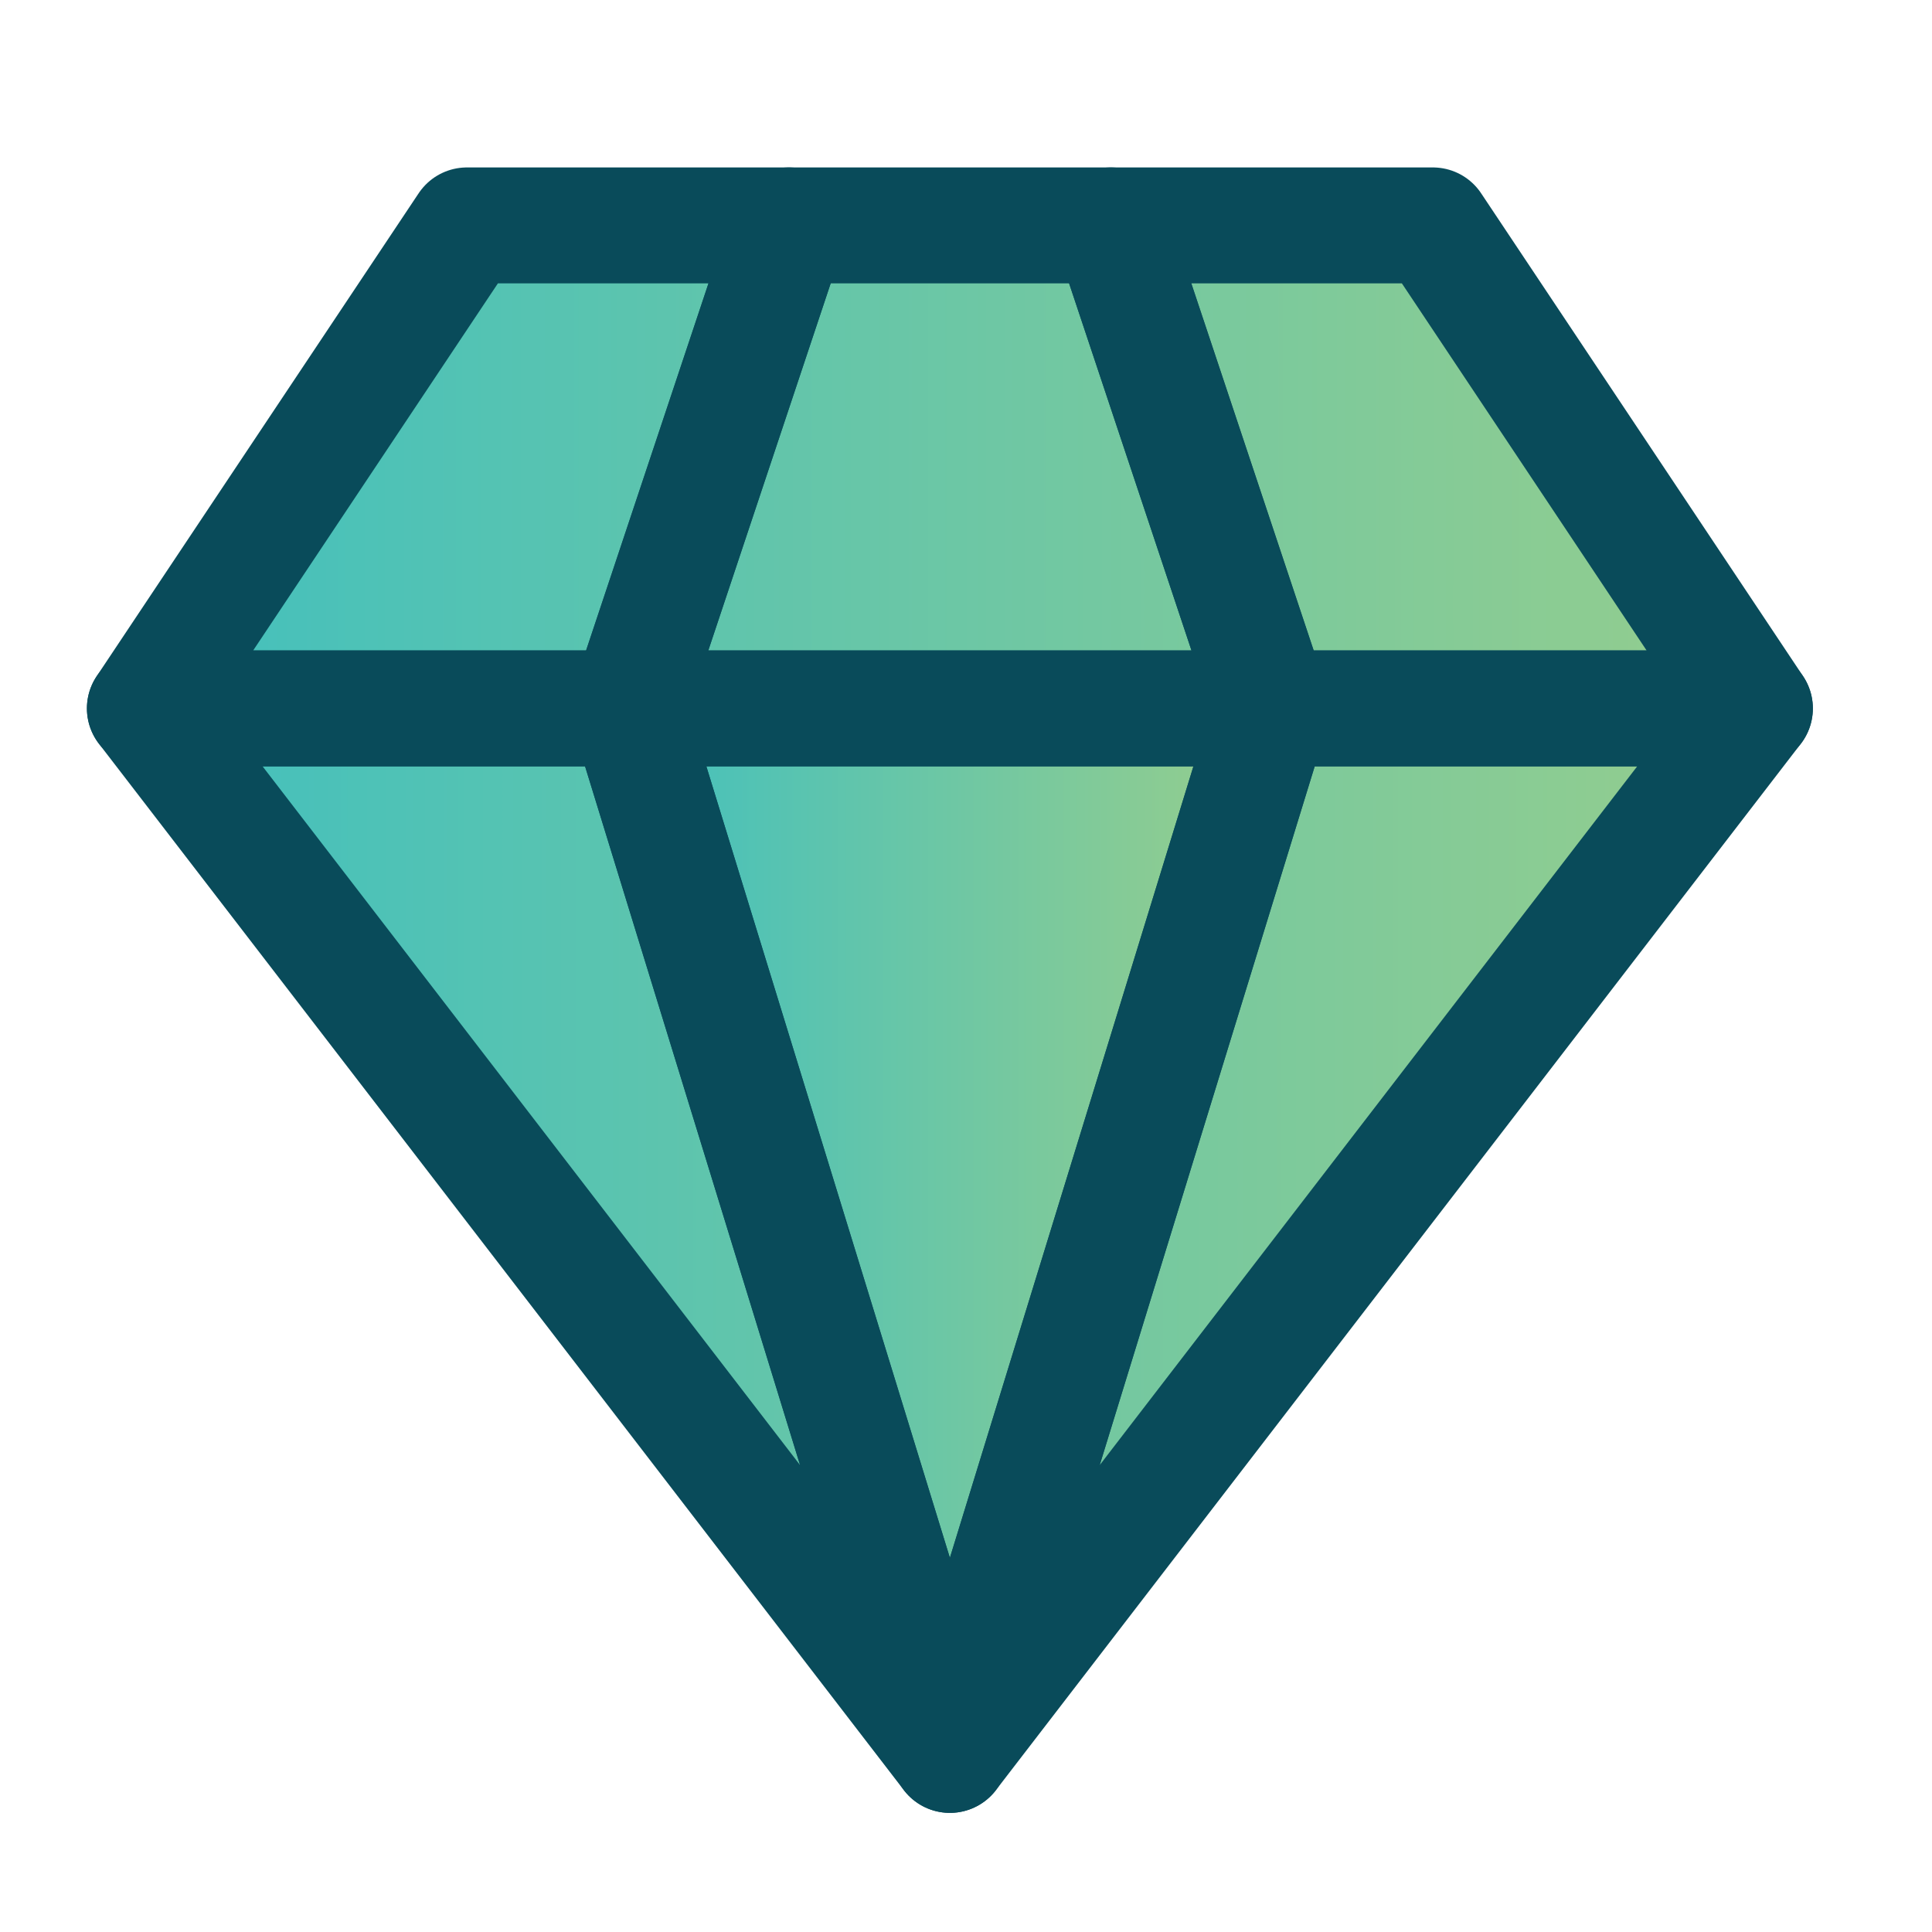
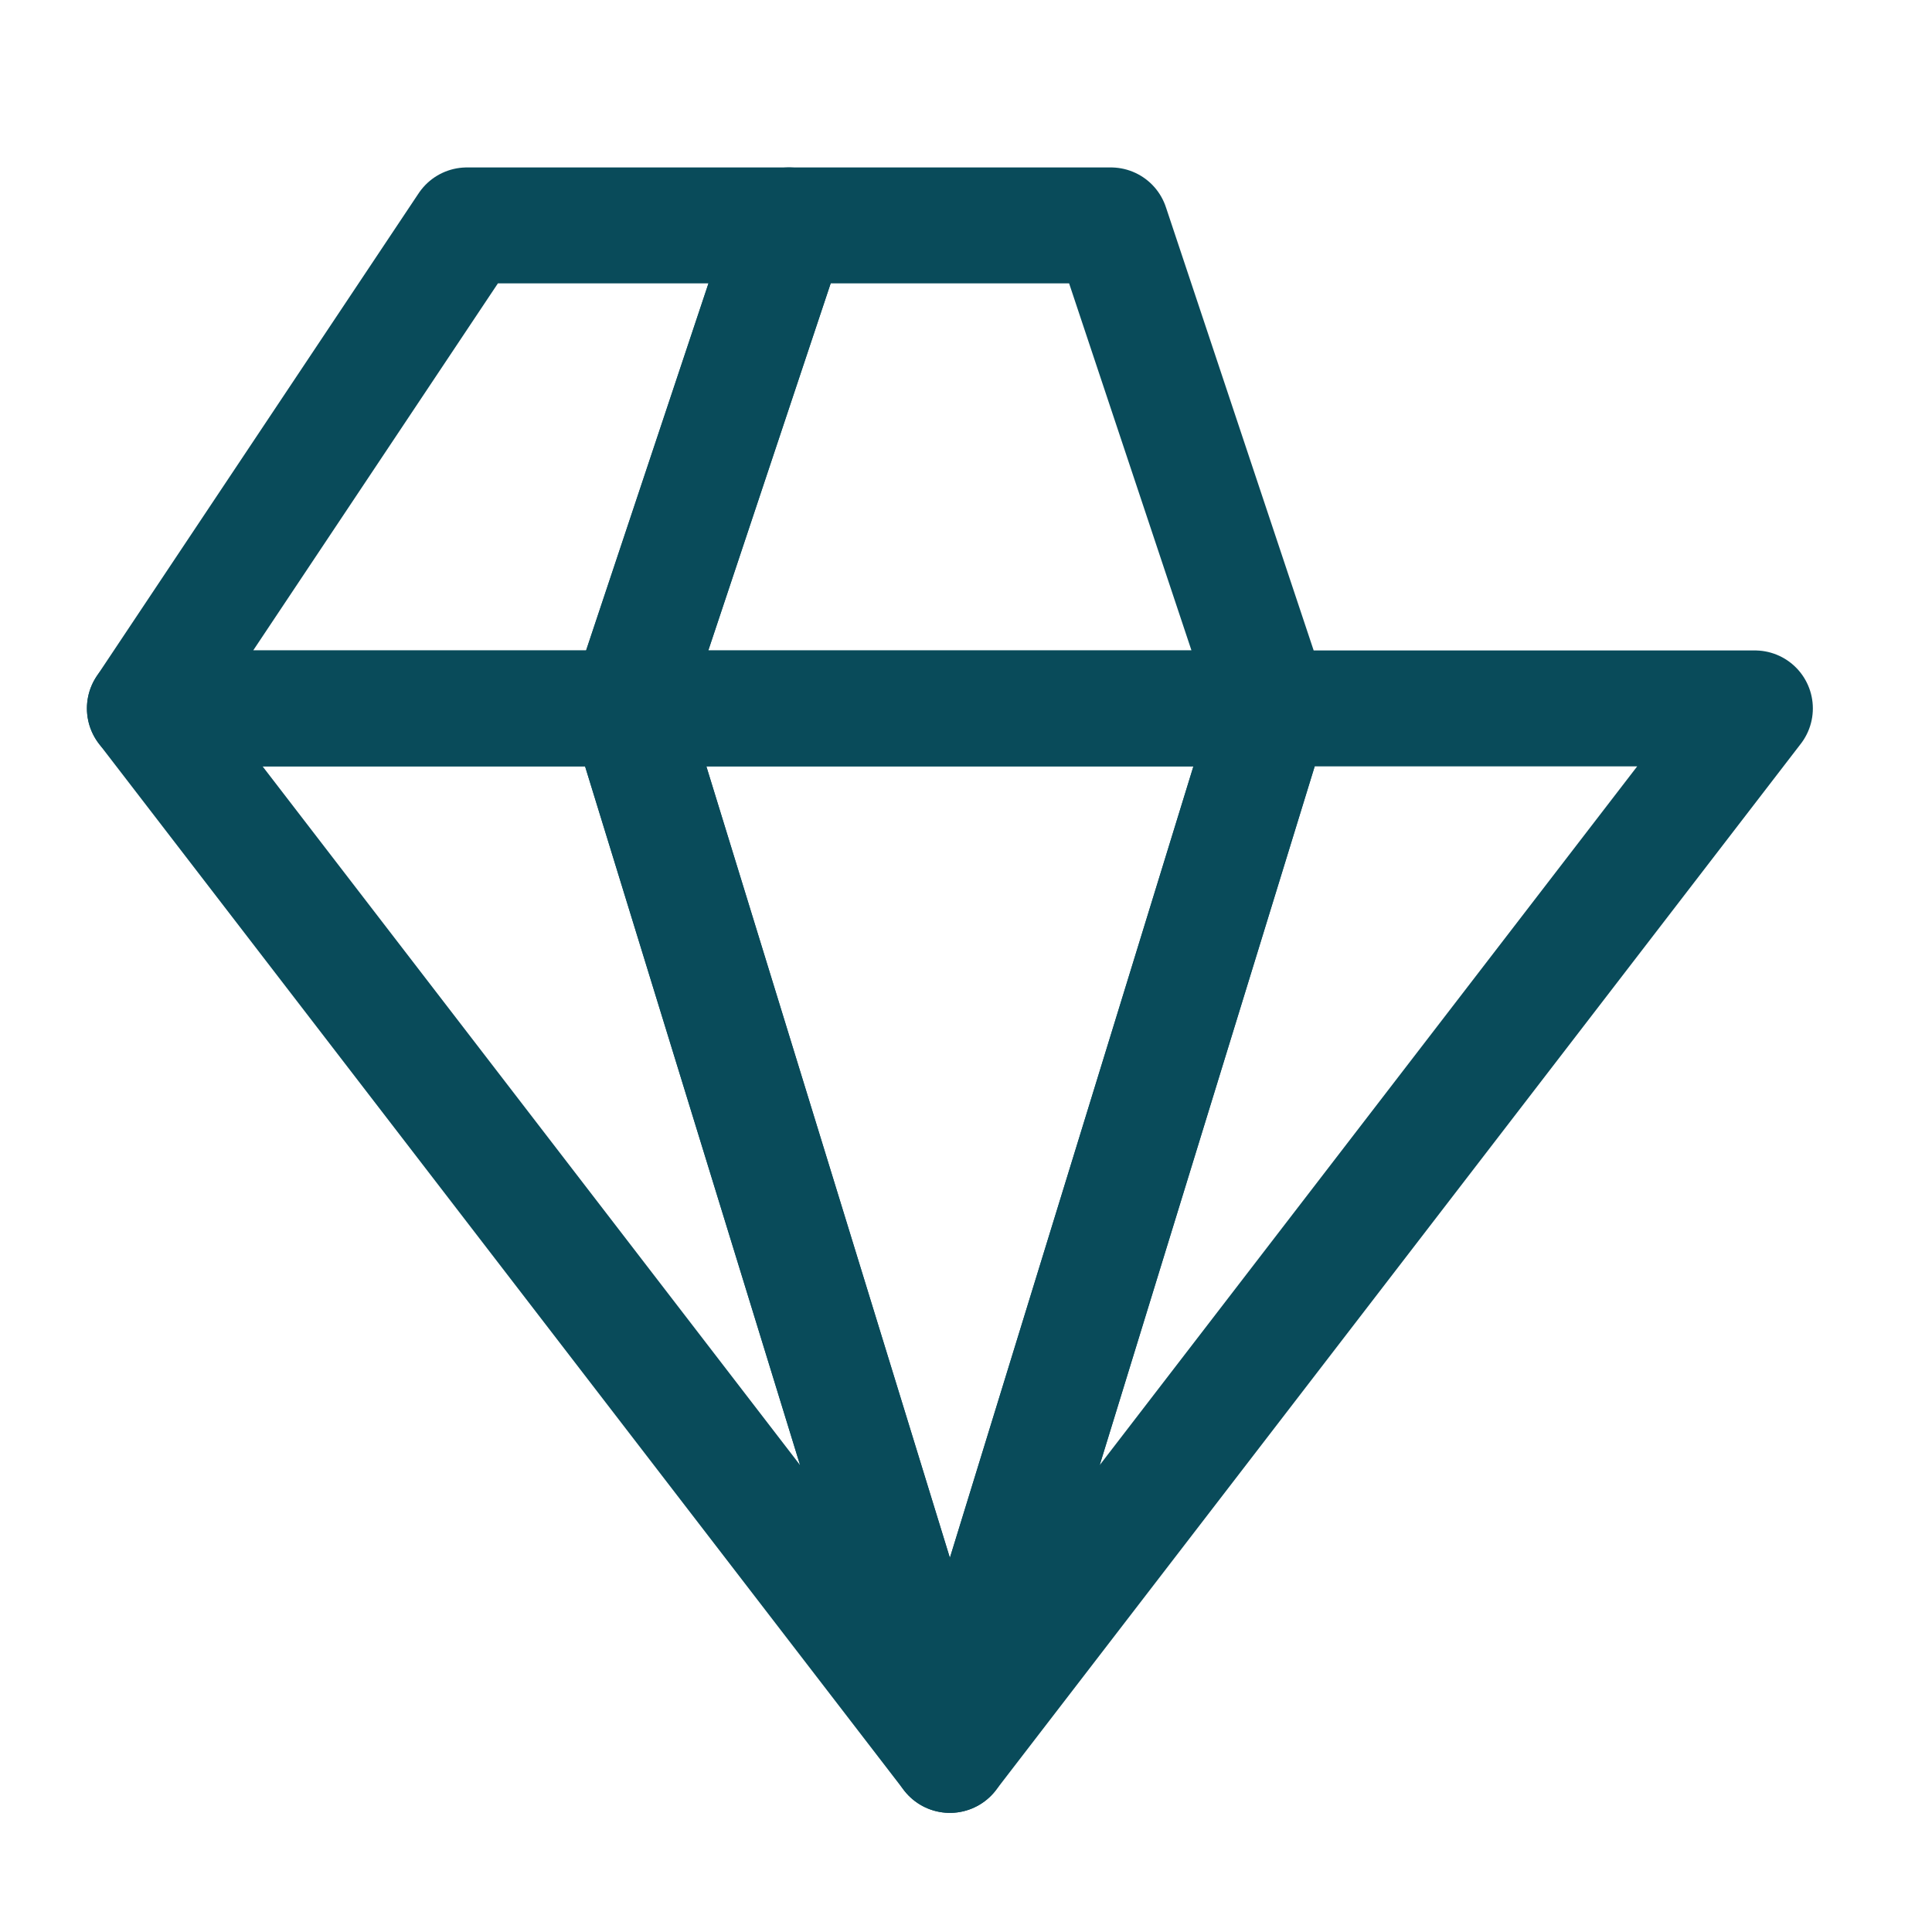
<svg xmlns="http://www.w3.org/2000/svg" width="100" height="100" viewBox="0 0 100 100" fill="none">
  <g clip-path="url(#clip0_17236_9404)">
-     <path d="M65.87 37.5C65.65 37.5 65.457 37.643 65.392 37.853L63.084 45.375L51.567 82.765C51.403 83.297 52.102 83.659 52.442 83.217L86.965 38.305C87.218 37.976 86.984 37.5 86.569 37.5H65.87Z" fill="#15919B" />
    <path d="M65.87 37.5C65.65 37.5 65.457 37.643 65.392 37.853L63.084 45.375L51.567 82.765C51.403 83.297 52.102 83.659 52.442 83.217L86.965 38.305C87.218 37.976 86.984 37.5 86.569 37.5H65.87Z" fill="url(#paint0_linear_17236_9404)" />
    <path d="M30.733 37.853C30.669 37.643 30.475 37.5 30.255 37.5H9.516C9.101 37.5 8.866 37.976 9.119 38.305L43.685 83.221C44.025 83.663 44.724 83.301 44.559 82.769L33.042 45.375L30.733 37.853Z" fill="#15919B" />
    <path d="M30.733 37.853C30.669 37.643 30.475 37.5 30.255 37.5H9.516C9.101 37.5 8.866 37.976 9.119 38.305L43.685 83.221C44.025 83.663 44.724 83.301 44.559 82.769L33.042 45.375L30.733 37.853Z" fill="url(#paint1_linear_17236_9404)" />
    <path d="M40.819 12.5C40.603 12.5 40.412 12.638 40.344 12.843L36.666 23.958L33.053 34.758C32.945 35.082 33.186 35.417 33.527 35.417H62.596C62.938 35.417 63.179 35.082 63.071 34.758L55.739 12.841C55.67 12.637 55.479 12.5 55.264 12.5H40.819Z" fill="#15919B" />
    <path d="M40.819 12.5C40.603 12.5 40.412 12.638 40.344 12.843L36.666 23.958L33.053 34.758C32.945 35.082 33.186 35.417 33.527 35.417H62.596C62.938 35.417 63.179 35.082 63.071 34.758L55.739 12.841C55.67 12.637 55.479 12.5 55.264 12.5H40.819Z" fill="url(#paint2_linear_17236_9404)" />
    <path d="M63.093 38.147C63.192 37.825 62.951 37.5 62.615 37.5H33.469C33.133 37.5 32.892 37.825 32.991 38.147L35.292 45.625L47.564 85.529C47.709 86 48.375 86 48.52 85.529L60.792 45.625L63.093 38.147Z" fill="#15919B" />
    <path d="M63.093 38.147C63.192 37.825 62.951 37.5 62.615 37.5H33.469C33.133 37.5 32.892 37.825 32.991 38.147L35.292 45.625L47.564 85.529C47.709 86 48.375 86 48.52 85.529L60.792 45.625L63.093 38.147Z" fill="url(#paint3_linear_17236_9404)" />
    <path d="M8.852 34.639C8.63 34.971 8.869 35.417 9.268 35.417H30.265C30.48 35.417 30.671 35.279 30.739 35.075L38.071 13.159C38.18 12.835 37.939 12.5 37.597 12.5H23.892C23.725 12.5 23.569 12.584 23.477 12.723L8.852 34.639Z" fill="#15919B" />
-     <path d="M8.852 34.639C8.63 34.971 8.869 35.417 9.268 35.417H30.265C30.48 35.417 30.671 35.279 30.739 35.075L38.071 13.159C38.18 12.835 37.939 12.5 37.597 12.5H23.892C23.725 12.5 23.569 12.584 23.477 12.723L8.852 34.639Z" fill="url(#paint4_linear_17236_9404)" />
    <path d="M72.648 12.723C72.555 12.584 72.399 12.5 72.232 12.5H58.527C58.186 12.5 57.945 12.835 58.053 13.159L61.666 23.958L65.344 35.074C65.412 35.278 65.603 35.417 65.819 35.417H86.856C87.256 35.417 87.494 34.971 87.272 34.639L72.648 12.723Z" fill="#15919B" />
-     <path d="M72.648 12.723C72.555 12.584 72.399 12.5 72.232 12.5H58.527C58.186 12.5 57.945 12.835 58.053 13.159L61.666 23.958L65.344 35.074C65.412 35.278 65.603 35.417 65.819 35.417H86.856C87.256 35.417 87.494 34.971 87.272 34.639L72.648 12.723Z" fill="url(#paint5_linear_17236_9404)" />
  </g>
  <path d="M65.833 36.667H32.499M65.833 36.667L57.499 11.667H40.833L32.499 36.667M65.833 36.667L49.166 90.834M65.833 36.667H90.833L49.166 90.834M32.499 36.667L49.166 90.834M32.499 36.667H7.499L49.166 90.834" stroke="#094B5A" stroke-width="6" stroke-linecap="round" stroke-linejoin="round" />
  <path d="M7.499 36.667H32.499L40.833 11.667H24.166L7.499 36.667Z" stroke="#094B5A" stroke-width="6" stroke-linecap="round" stroke-linejoin="round" />
-   <path d="M90.833 36.667L74.166 11.667H57.499L65.833 36.667H90.833Z" stroke="#094B5A" stroke-width="6" stroke-linecap="round" stroke-linejoin="round" />
  <path d="M65.832 36.667H32.499L49.166 90.834L65.832 36.667Z" stroke="#094B5A" stroke-width="6" stroke-linecap="round" stroke-linejoin="round" />
  <defs>
    <linearGradient id="paint0_linear_17236_9404" x1="8.5" y1="48.958" x2="87.584" y2="48.958" gradientUnits="userSpaceOnUse">
      <stop stop-color="#43C0BD" />
      <stop offset="1" stop-color="#92CD8F" />
    </linearGradient>
    <linearGradient id="paint1_linear_17236_9404" x1="8.5" y1="48.958" x2="87.584" y2="48.958" gradientUnits="userSpaceOnUse">
      <stop stop-color="#43C0BD" />
      <stop offset="1" stop-color="#92CD8F" />
    </linearGradient>
    <linearGradient id="paint2_linear_17236_9404" x1="8.5" y1="48.958" x2="87.584" y2="48.958" gradientUnits="userSpaceOnUse">
      <stop stop-color="#43C0BD" />
      <stop offset="1" stop-color="#92CD8F" />
    </linearGradient>
    <linearGradient id="paint3_linear_17236_9404" x1="32.792" y1="62.292" x2="63.292" y2="62.292" gradientUnits="userSpaceOnUse">
      <stop stop-color="#43C0BD" />
      <stop offset="1" stop-color="#92CD8F" />
    </linearGradient>
    <linearGradient id="paint4_linear_17236_9404" x1="8.333" y1="23.958" x2="87.791" y2="23.958" gradientUnits="userSpaceOnUse">
      <stop stop-color="#43C0BD" />
      <stop offset="1" stop-color="#92CD8F" />
    </linearGradient>
    <linearGradient id="paint5_linear_17236_9404" x1="8.333" y1="23.958" x2="87.791" y2="23.958" gradientUnits="userSpaceOnUse">
      <stop stop-color="#43C0BD" />
      <stop offset="1" stop-color="#92CD8F" />
    </linearGradient>
    <clipPath id="clip0_17236_9404">
-       <rect width="83.333" height="79.167" fill="white" transform="translate(8.333 12.5)" />
-     </clipPath>
+       </clipPath>
  </defs>
</svg>